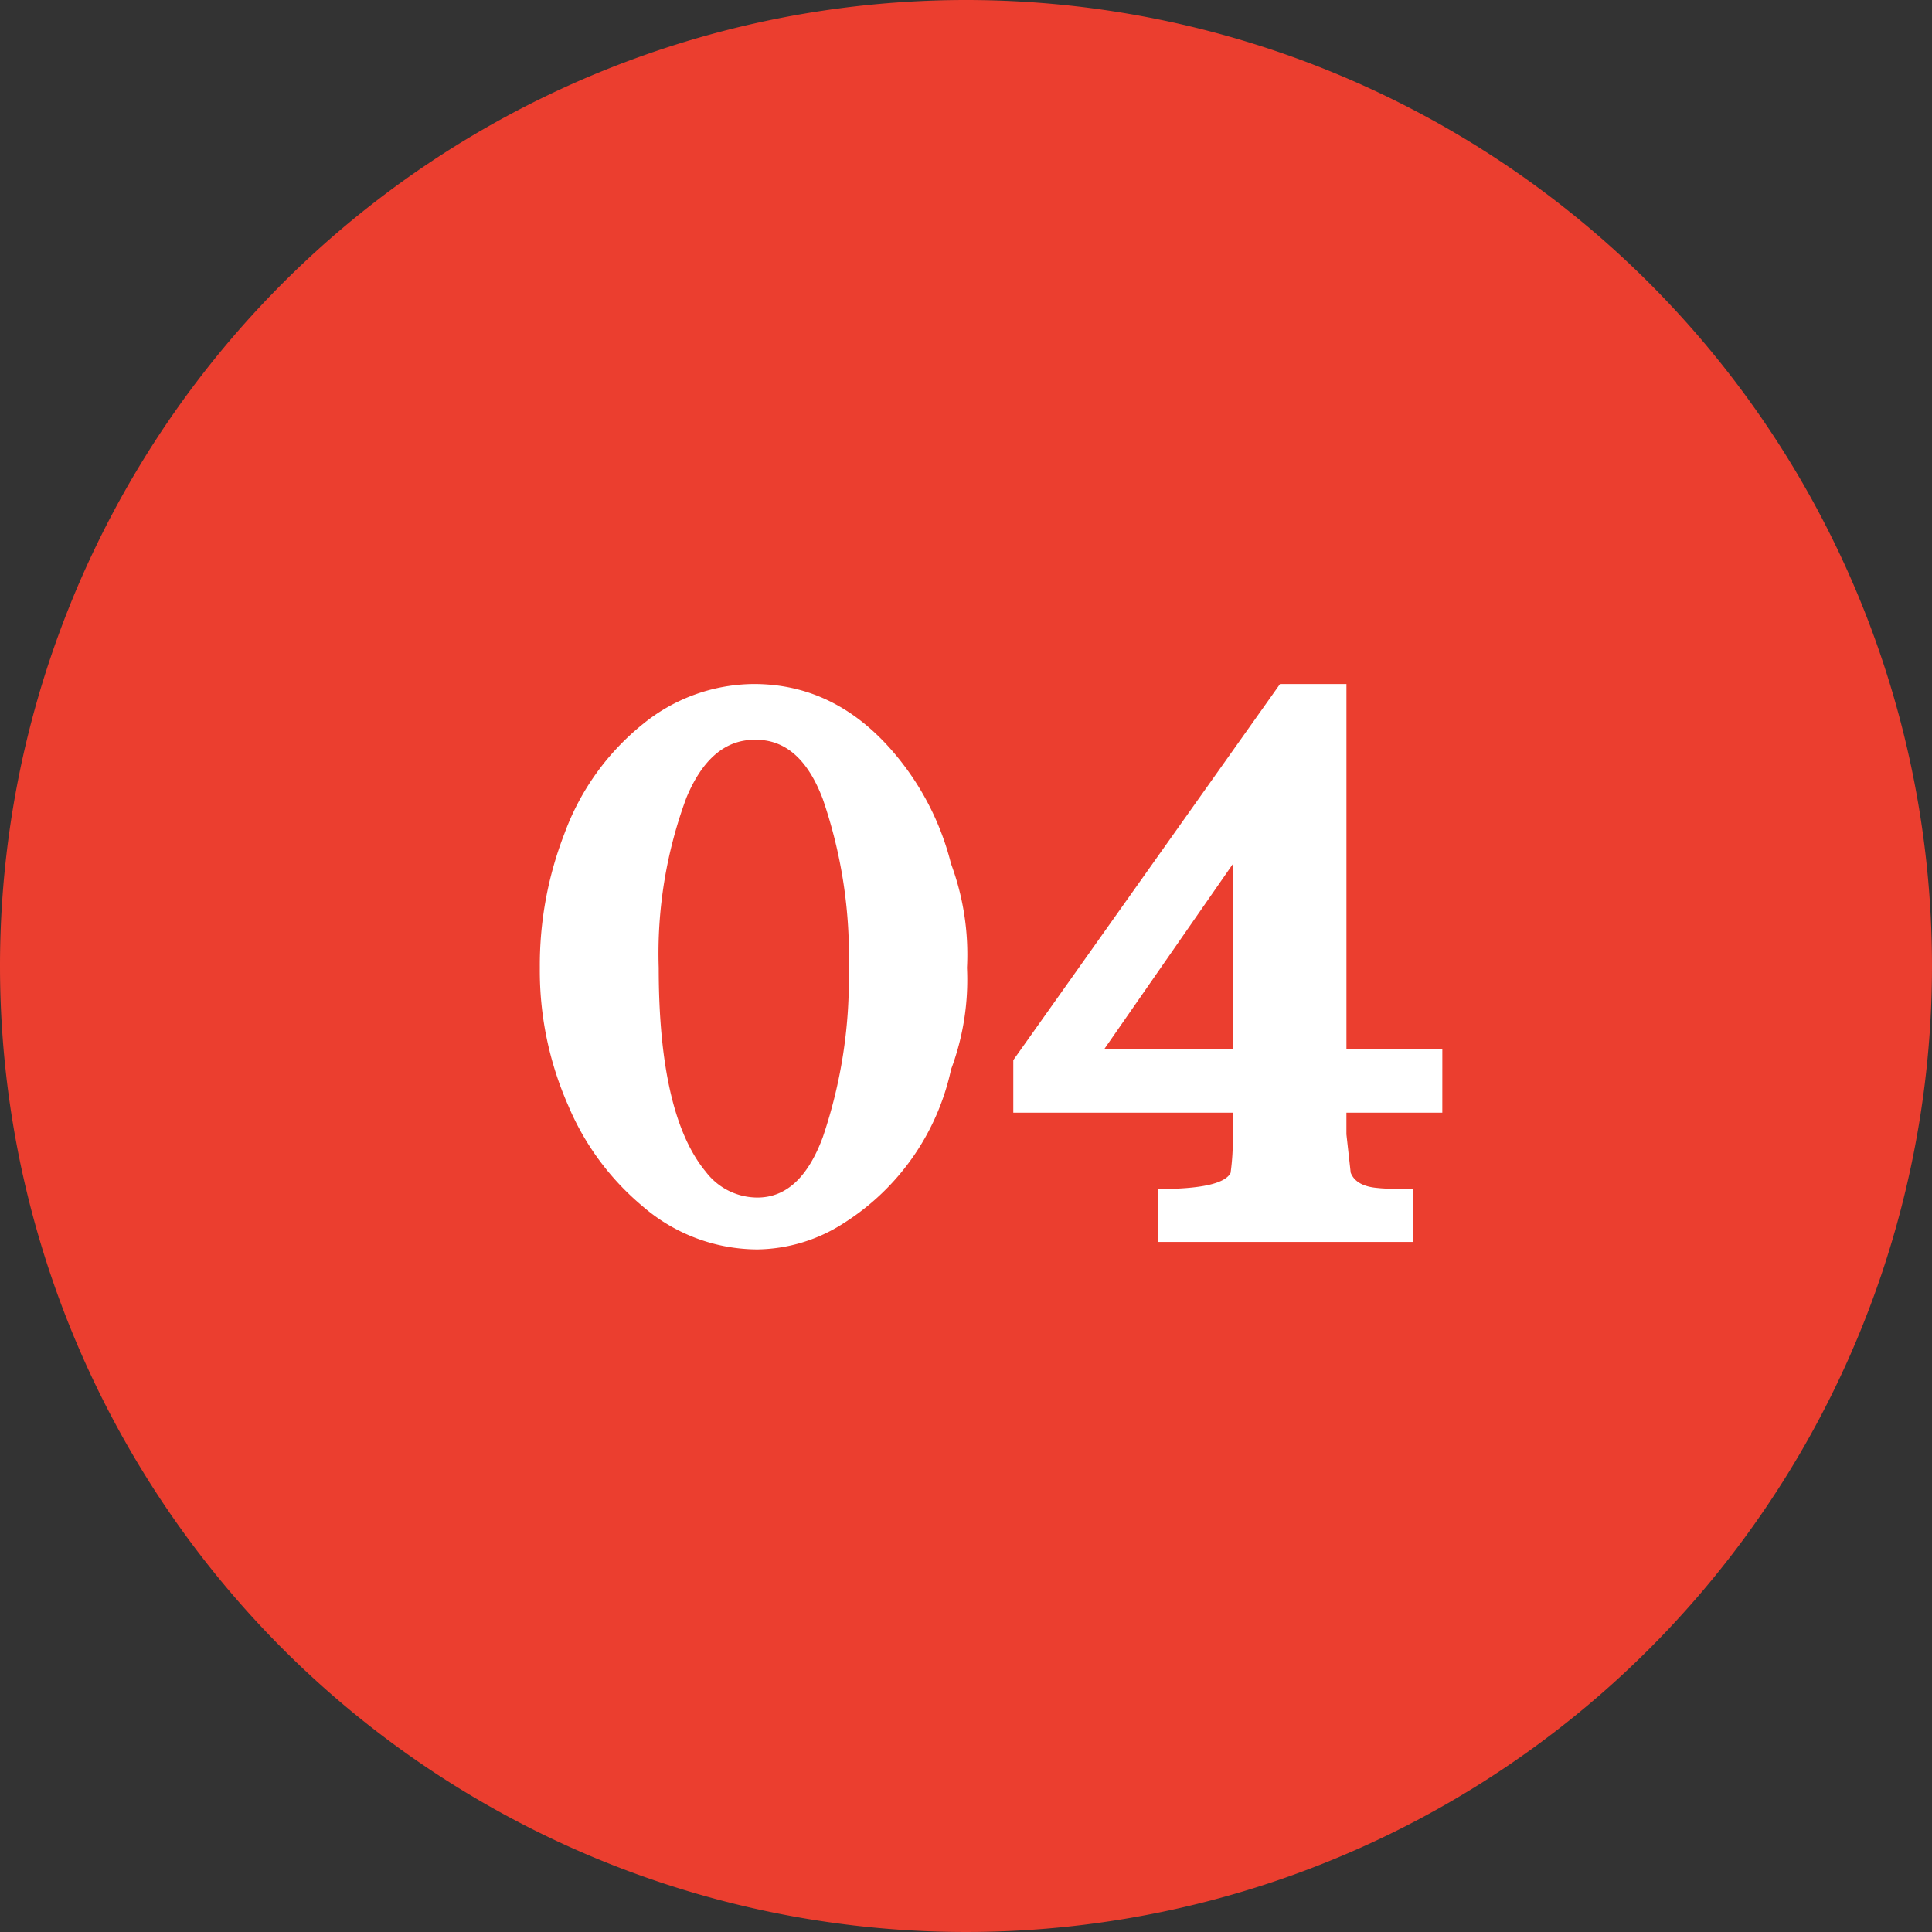
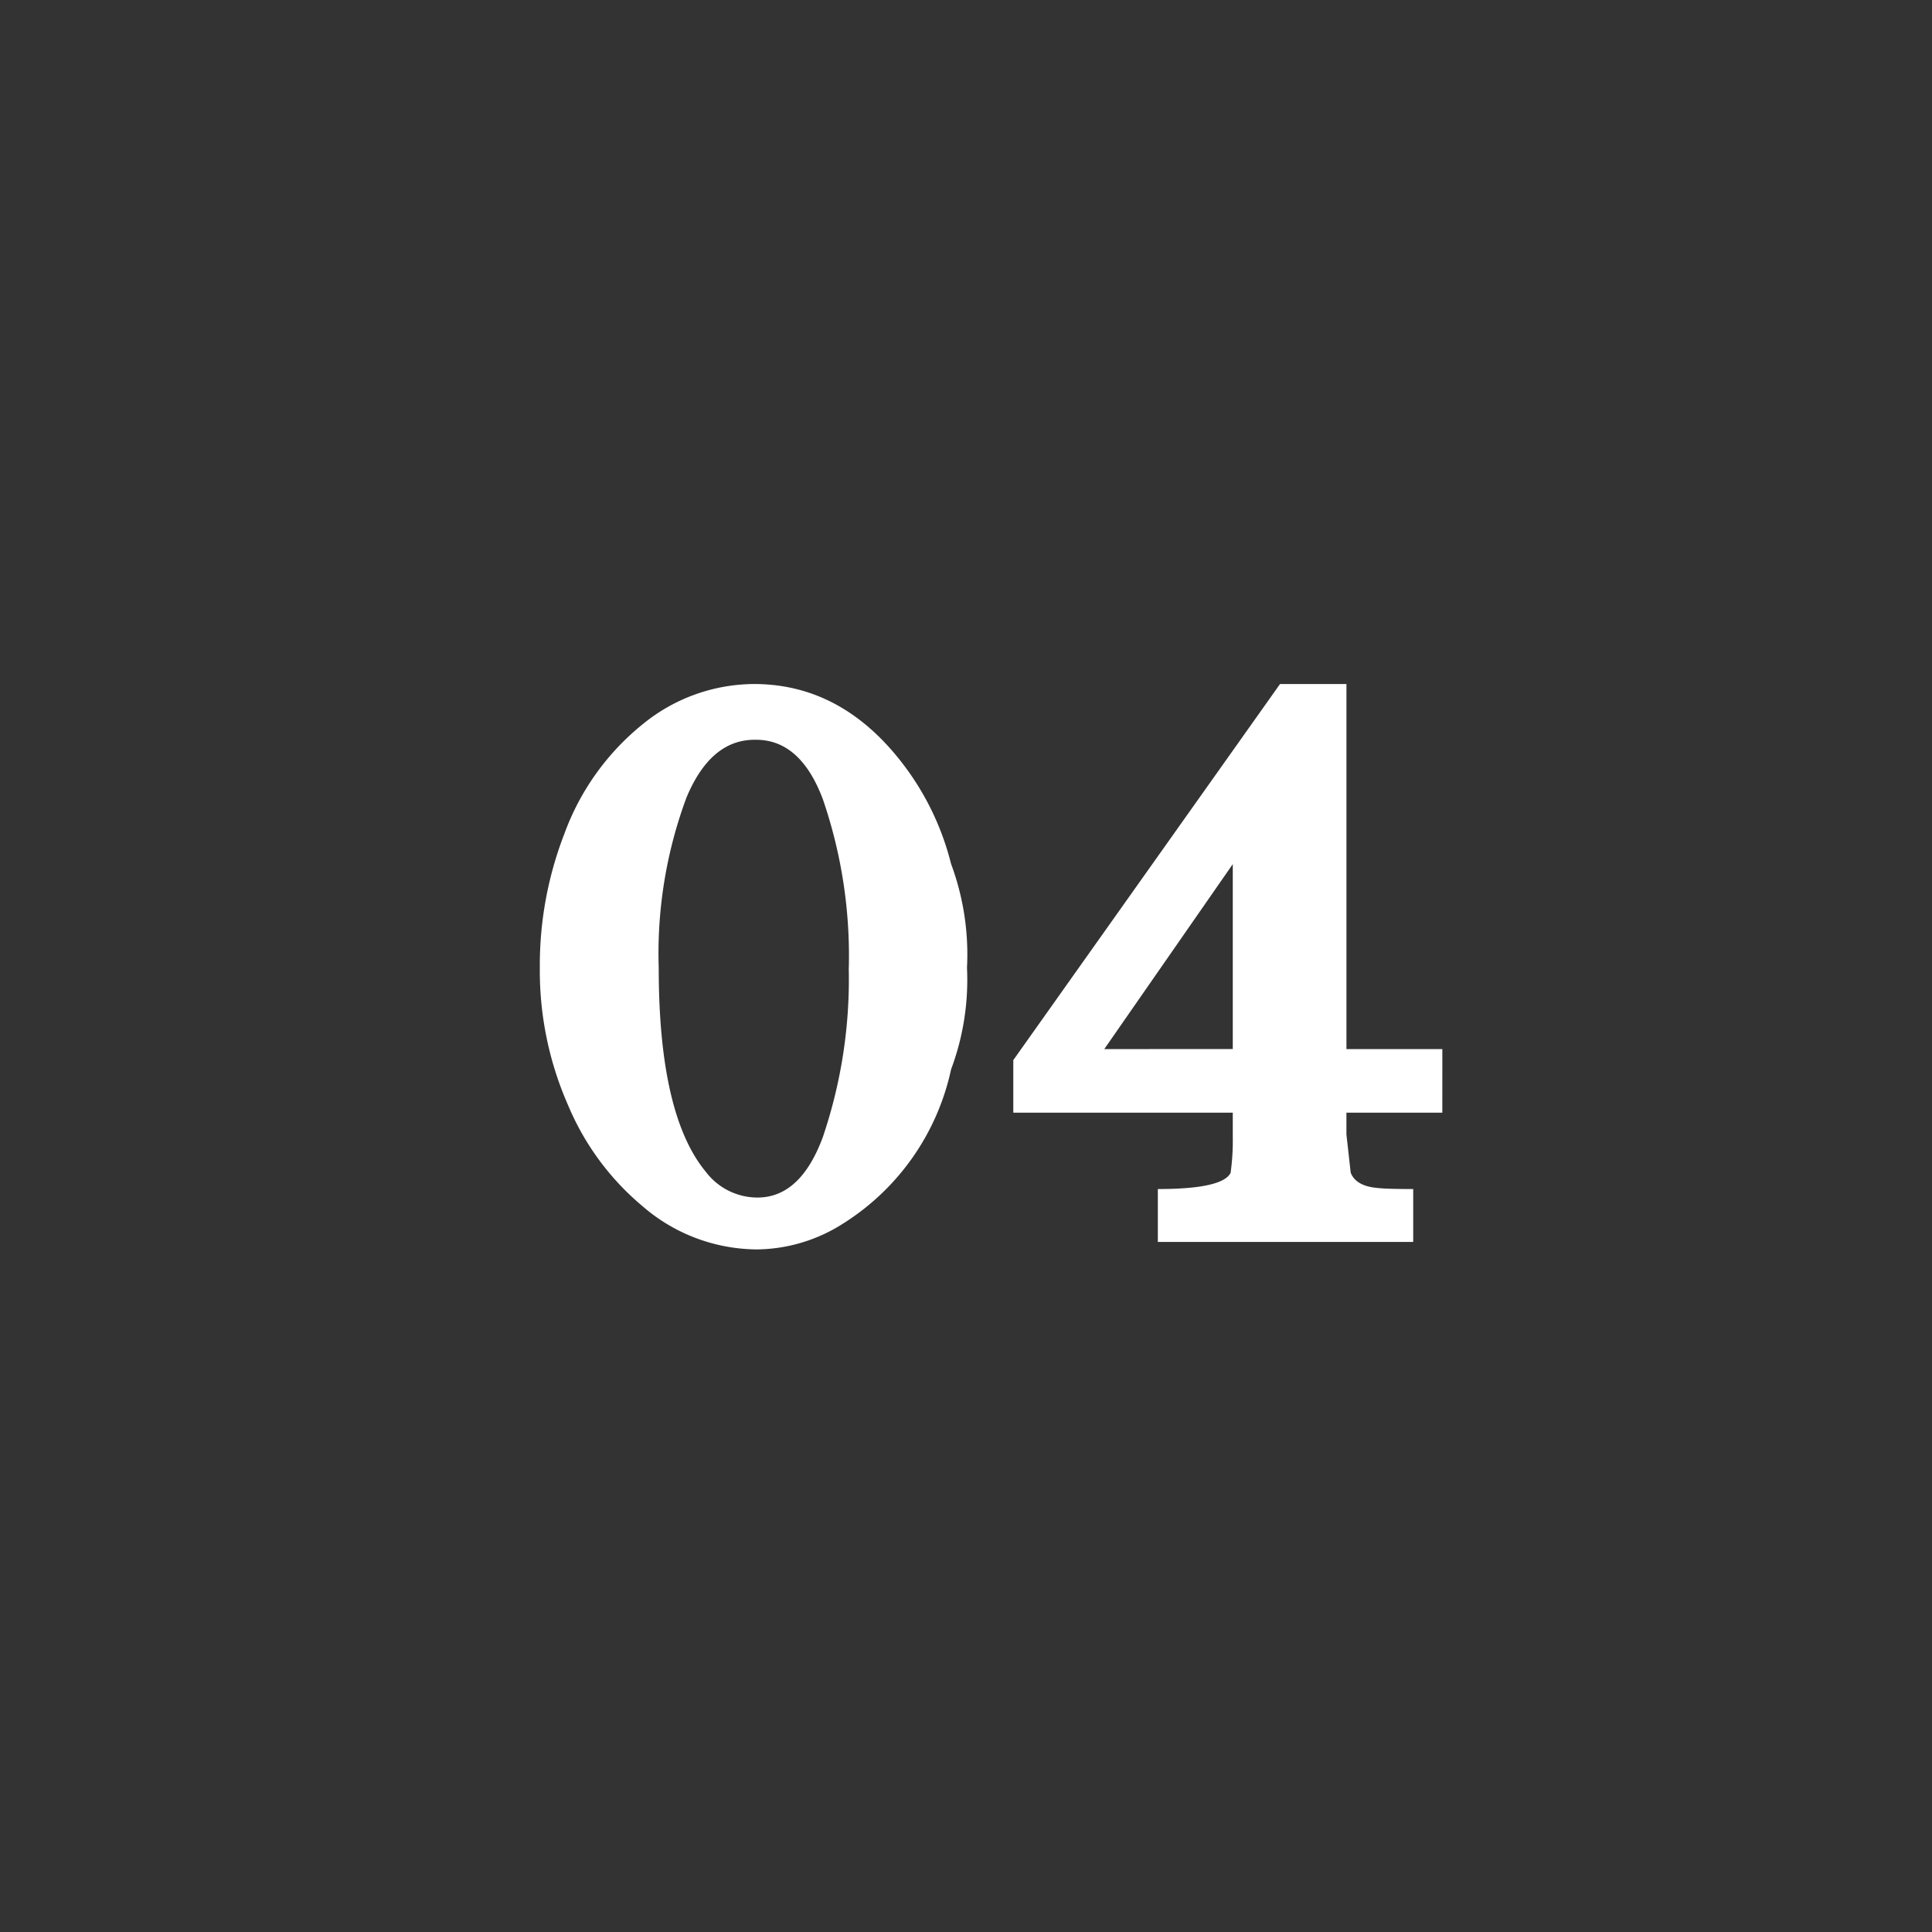
<svg xmlns="http://www.w3.org/2000/svg" width="85" height="85" viewBox="0 0 85 85">
  <rect x="0" y="0" width="85" height="85" fill="#333333" stroke="none" />
  <g transform="translate(8340 -2086)">
-     <path d="M42.5,0A42.5,42.5,0,1,1,0,42.5,42.5,42.5,0,0,1,42.5,0Z" transform="translate(-8340 2086)" fill="#eb3e2f" />
    <path d="M-1.456-11.422a11.237,11.237,0,0,1-.7,4.469A10.663,10.663,0,0,1-6.878-.187a7.165,7.165,0,0,1-3.8,1.156A7.747,7.747,0,0,1-15.737-.937,11.659,11.659,0,0,1-19-5.359a14.687,14.687,0,0,1-1.25-6.062,15.994,15.994,0,0,1,1.078-5.891,11.062,11.062,0,0,1,3.461-4.836,7.791,7.791,0,0,1,4.883-1.758q4.063,0,6.828,3.891A12.029,12.029,0,0,1-2.159-16,11.455,11.455,0,0,1-1.456-11.422Zm-5.2,0A21.176,21.176,0,0,0-7.8-18.844q-.984-2.609-2.938-2.609H-10.8q-1.938,0-3,2.547a19.691,19.691,0,0,0-1.219,7.484q0,6.484,2.078,8.984a2.854,2.854,0,0,0,2.266,1.125q1.891,0,2.875-2.656A21.607,21.607,0,0,0-6.659-11.422ZM19.456-5.047H15.237v.953l.188,1.688q.234.594,1.187.672.391.047,1.563.047V.641H6.94V-1.687q2.828,0,3.2-.706A10.231,10.231,0,0,0,10.237-4V-5.047H.581V-7.359L12.316-23.906h2.922V-7.844h4.219Zm-9.219-2.8v-8.135L4.583-7.844Z" transform="translate(-8296 2140)" fill="#fff" />
  </g>
</svg>